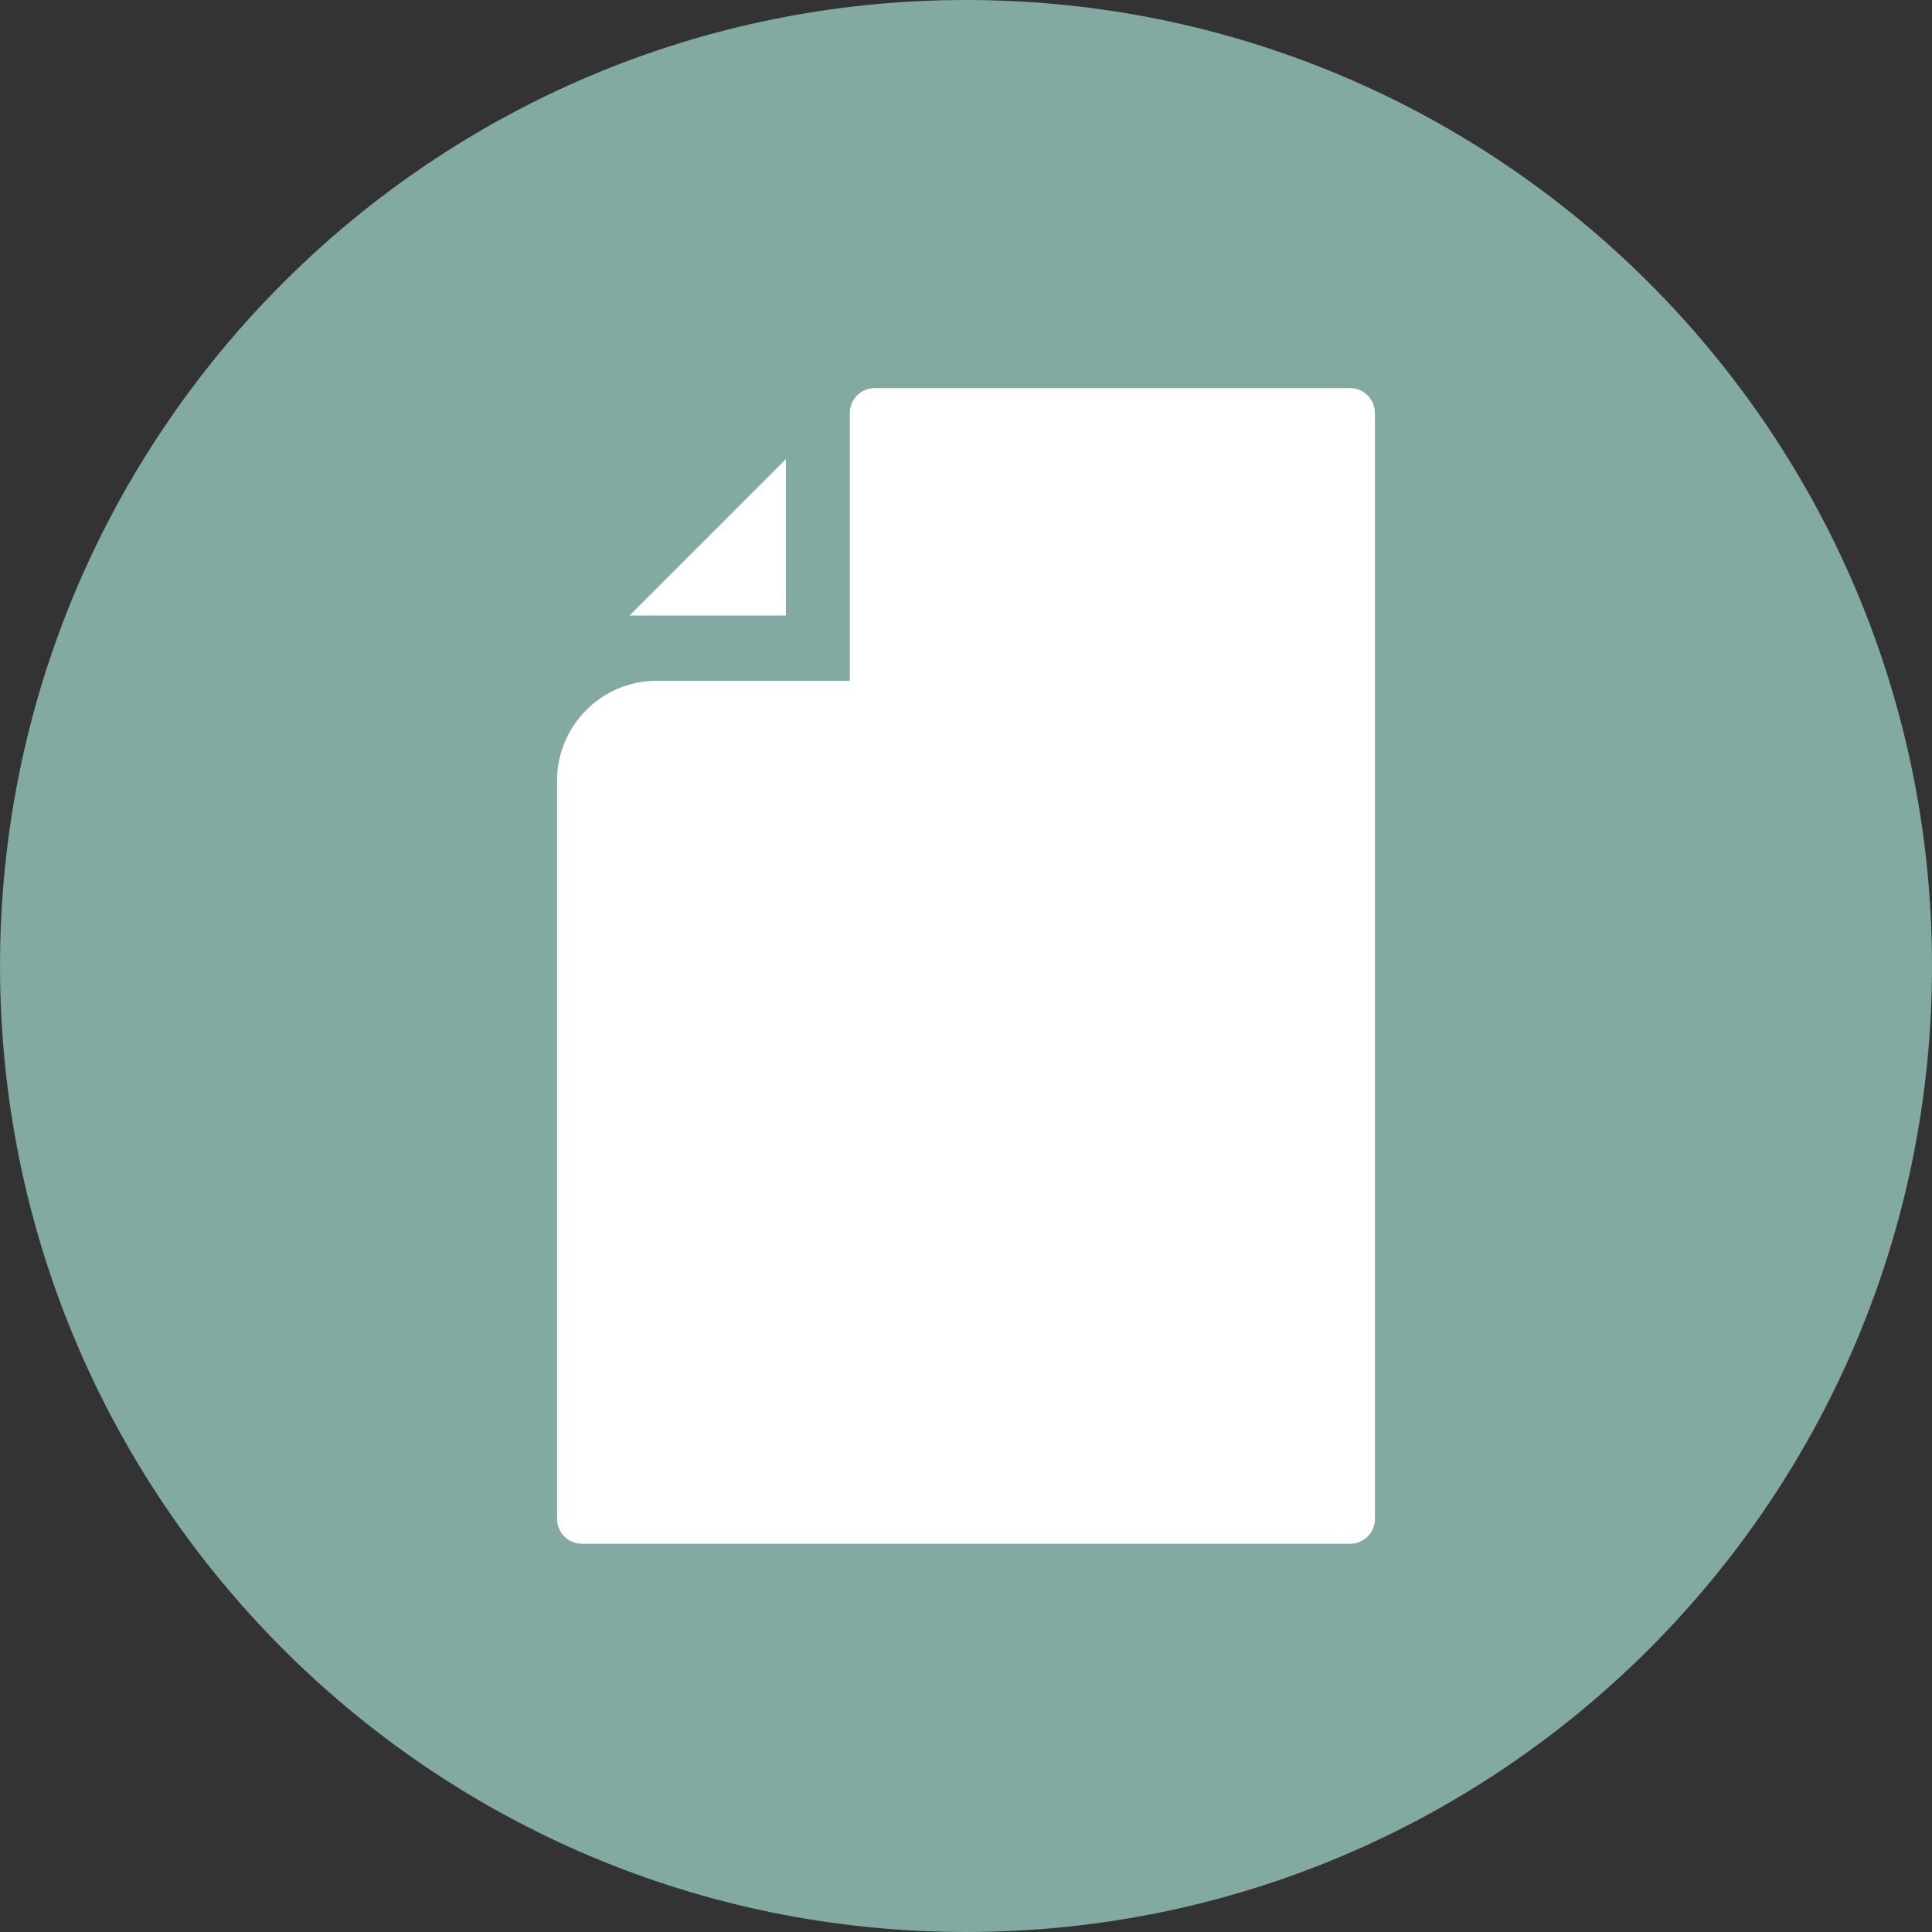
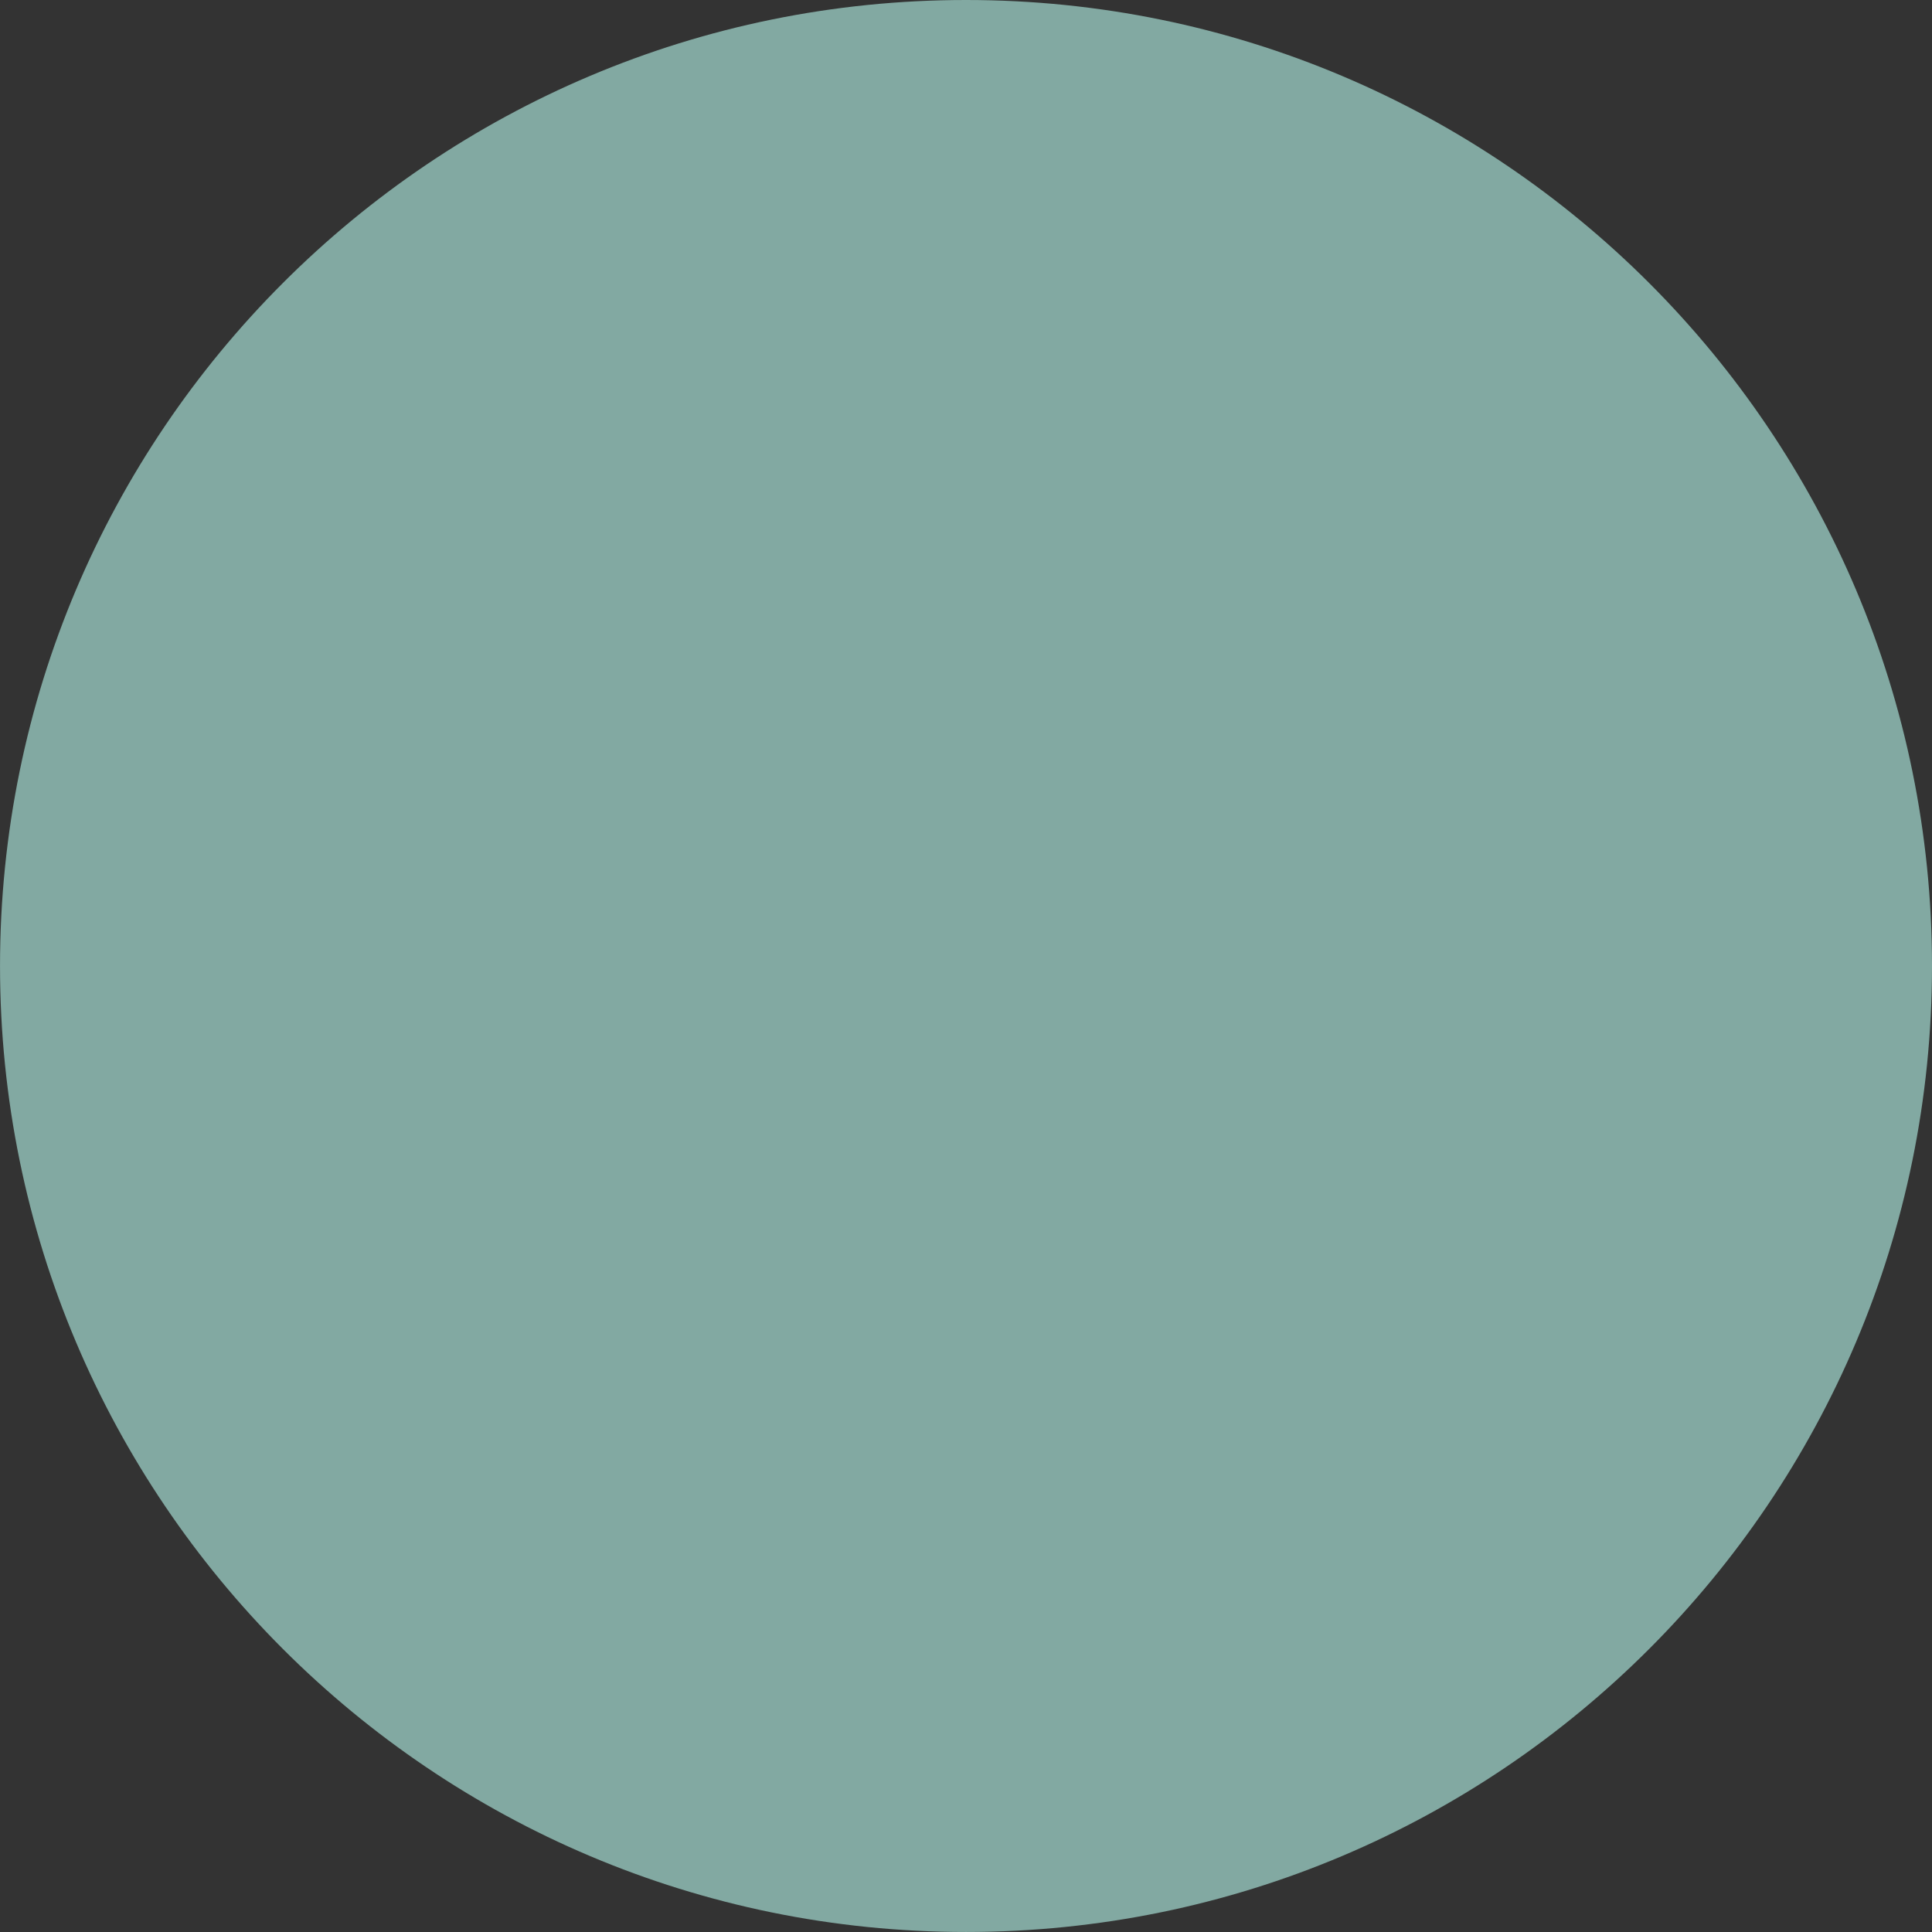
<svg xmlns="http://www.w3.org/2000/svg" version="1.1" id="圖層_1" x="0px" y="0px" width="86.739px" height="86.738px" viewBox="0 0 86.739 86.738" enable-background="new 0 0 86.739 86.738" xml:space="preserve">
  <rect x="0" y="0" width="86.739" height="86.738" fill="#333333" stroke="none" />
  <g>
    <g>
      <path fill="#82A9A2" d="M86.739,43.367c0,23.952-19.415,43.371-43.369,43.371c-23.951,0-43.369-19.419-43.369-43.371    C0.001,19.418,19.419,0,43.37,0C67.324,0,86.739,19.418,86.739,43.367z" />
      <g>
-         <path fill="#FFFFFF" d="M29.48,30.564h8.673V18.547c0-0.622,0.501-1.123,1.12-1.123h21.338c0.617,0,1.118,0.501,1.118,1.123     v49.648c0,0.617-0.501,1.115-1.118,1.115H26.132c-0.621,0-1.122-0.498-1.122-1.115V35.04     C25.01,32.572,27.018,30.564,29.48,30.564z" />
-         <polygon fill="#FFFFFF" points="35.284,20.614 35.284,27.635 28.264,27.635    " />
-       </g>
+         </g>
    </g>
  </g>
</svg>